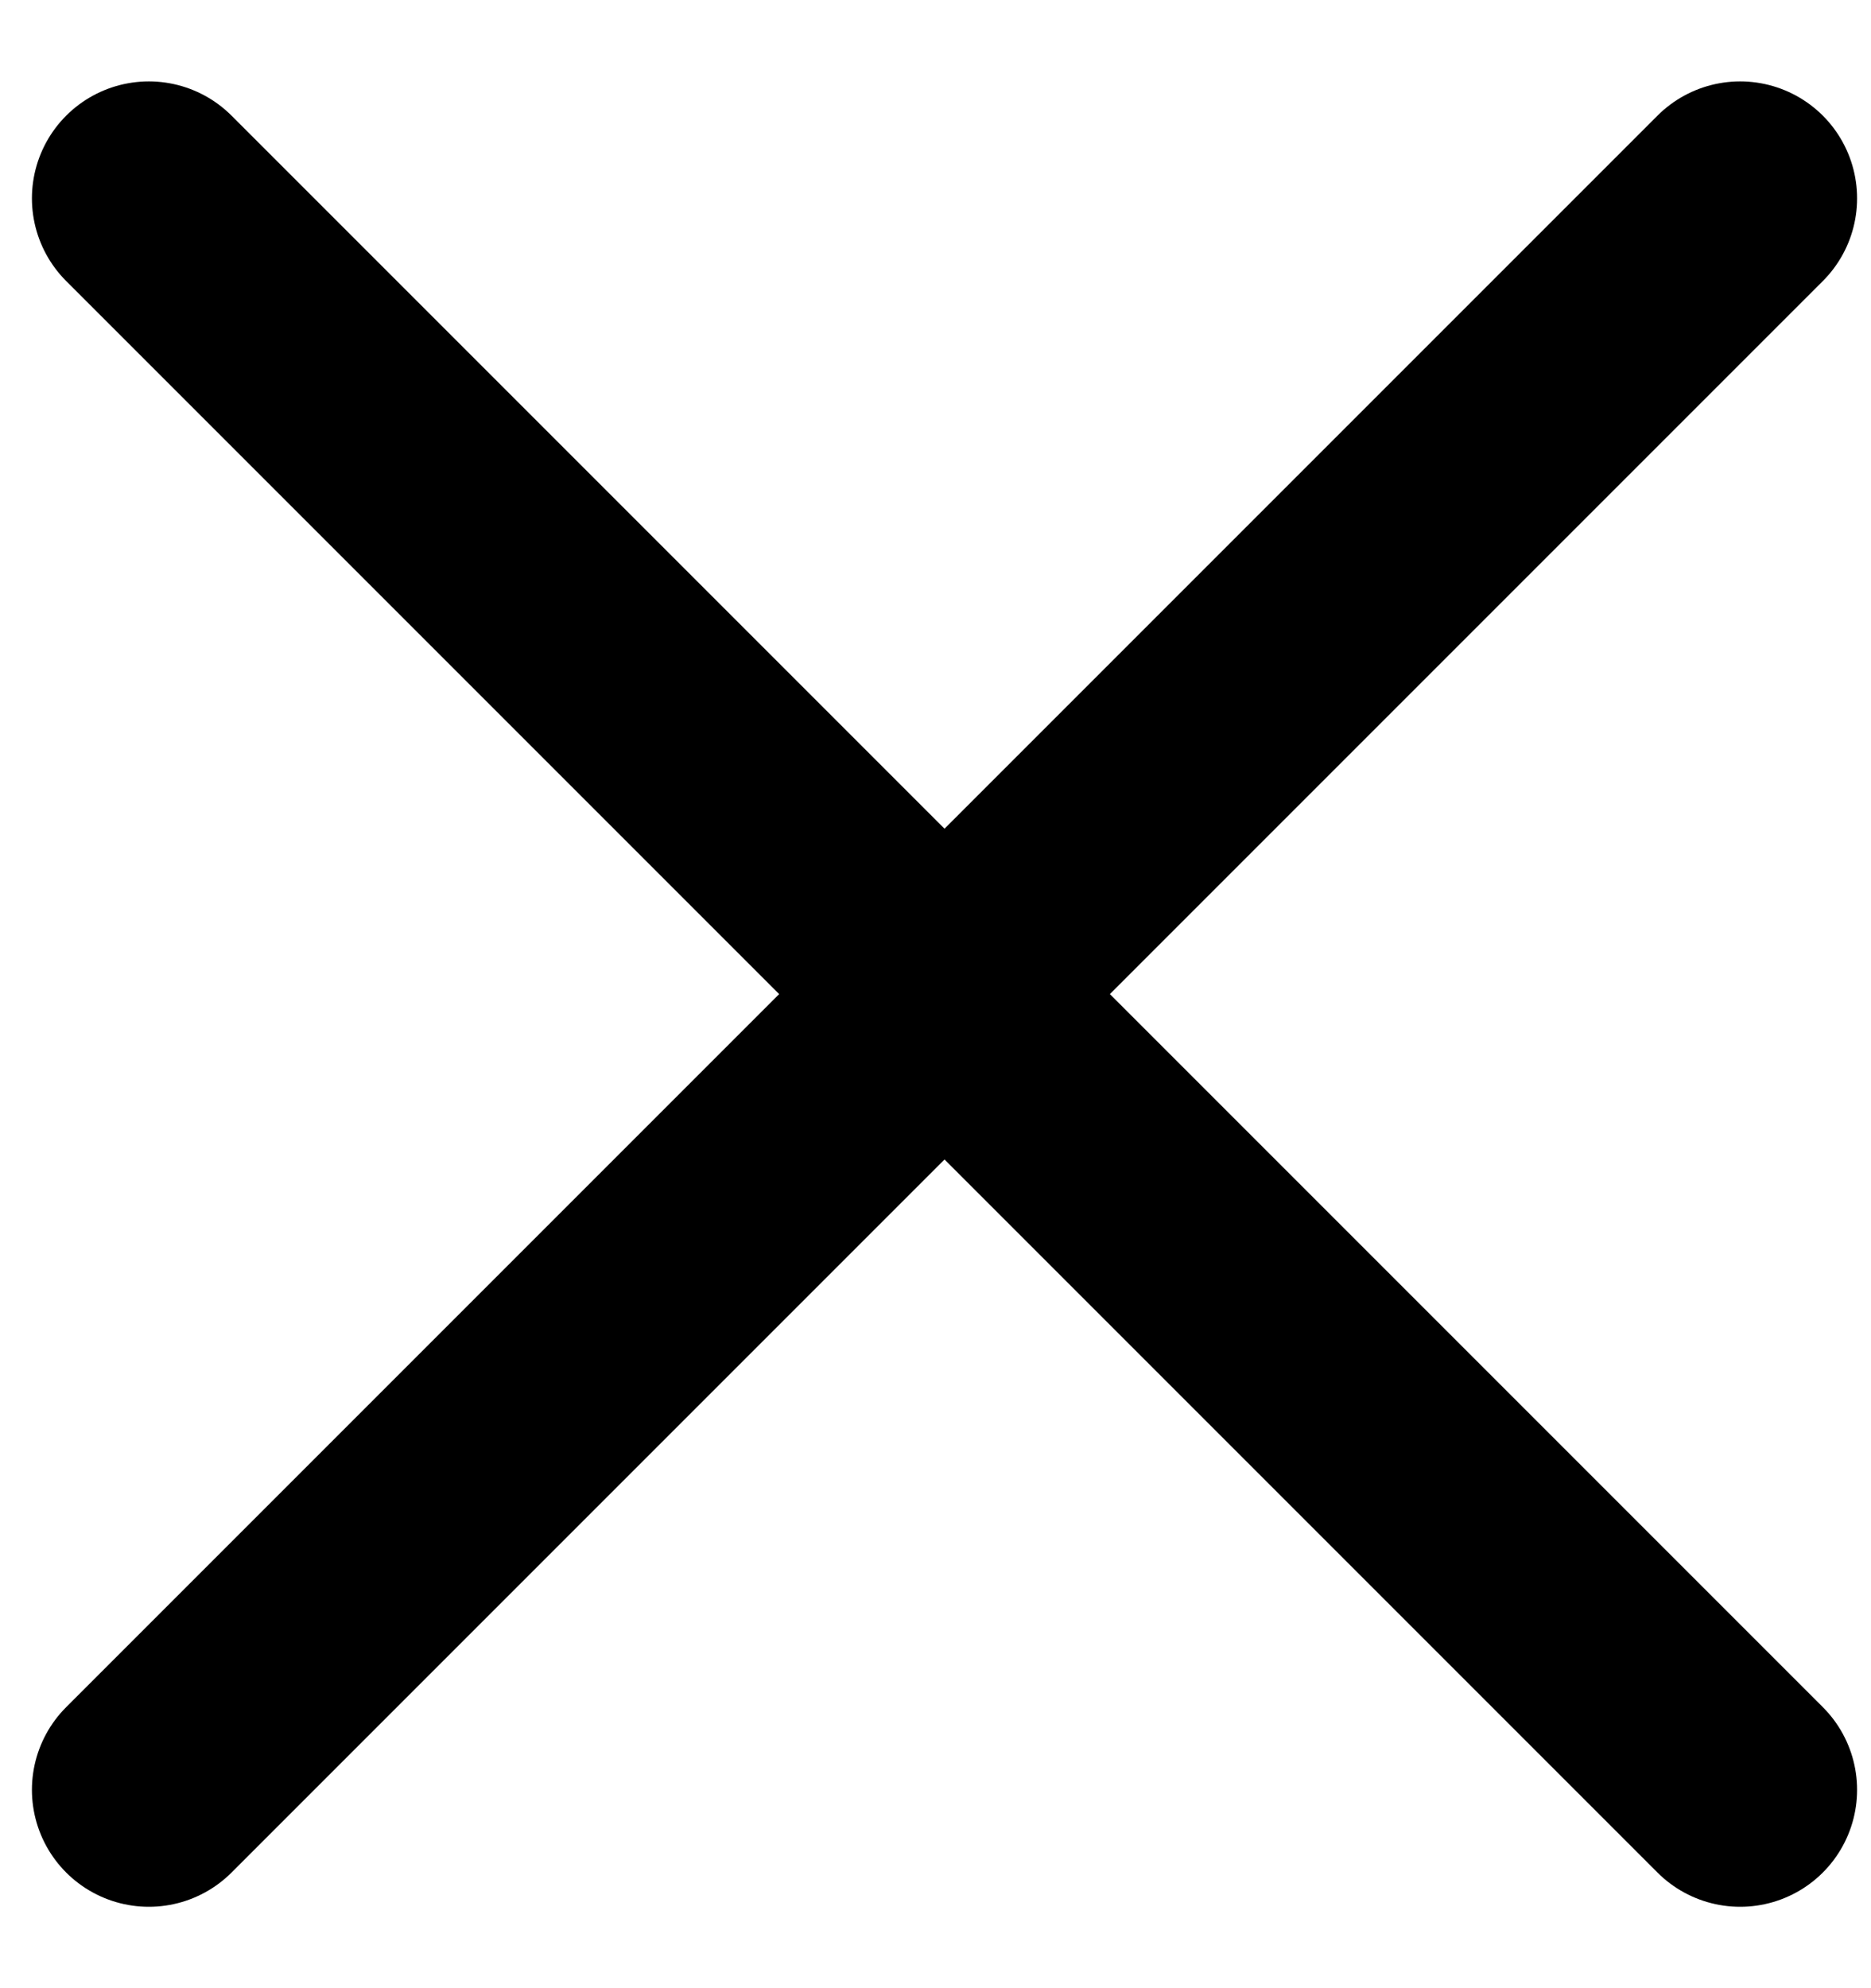
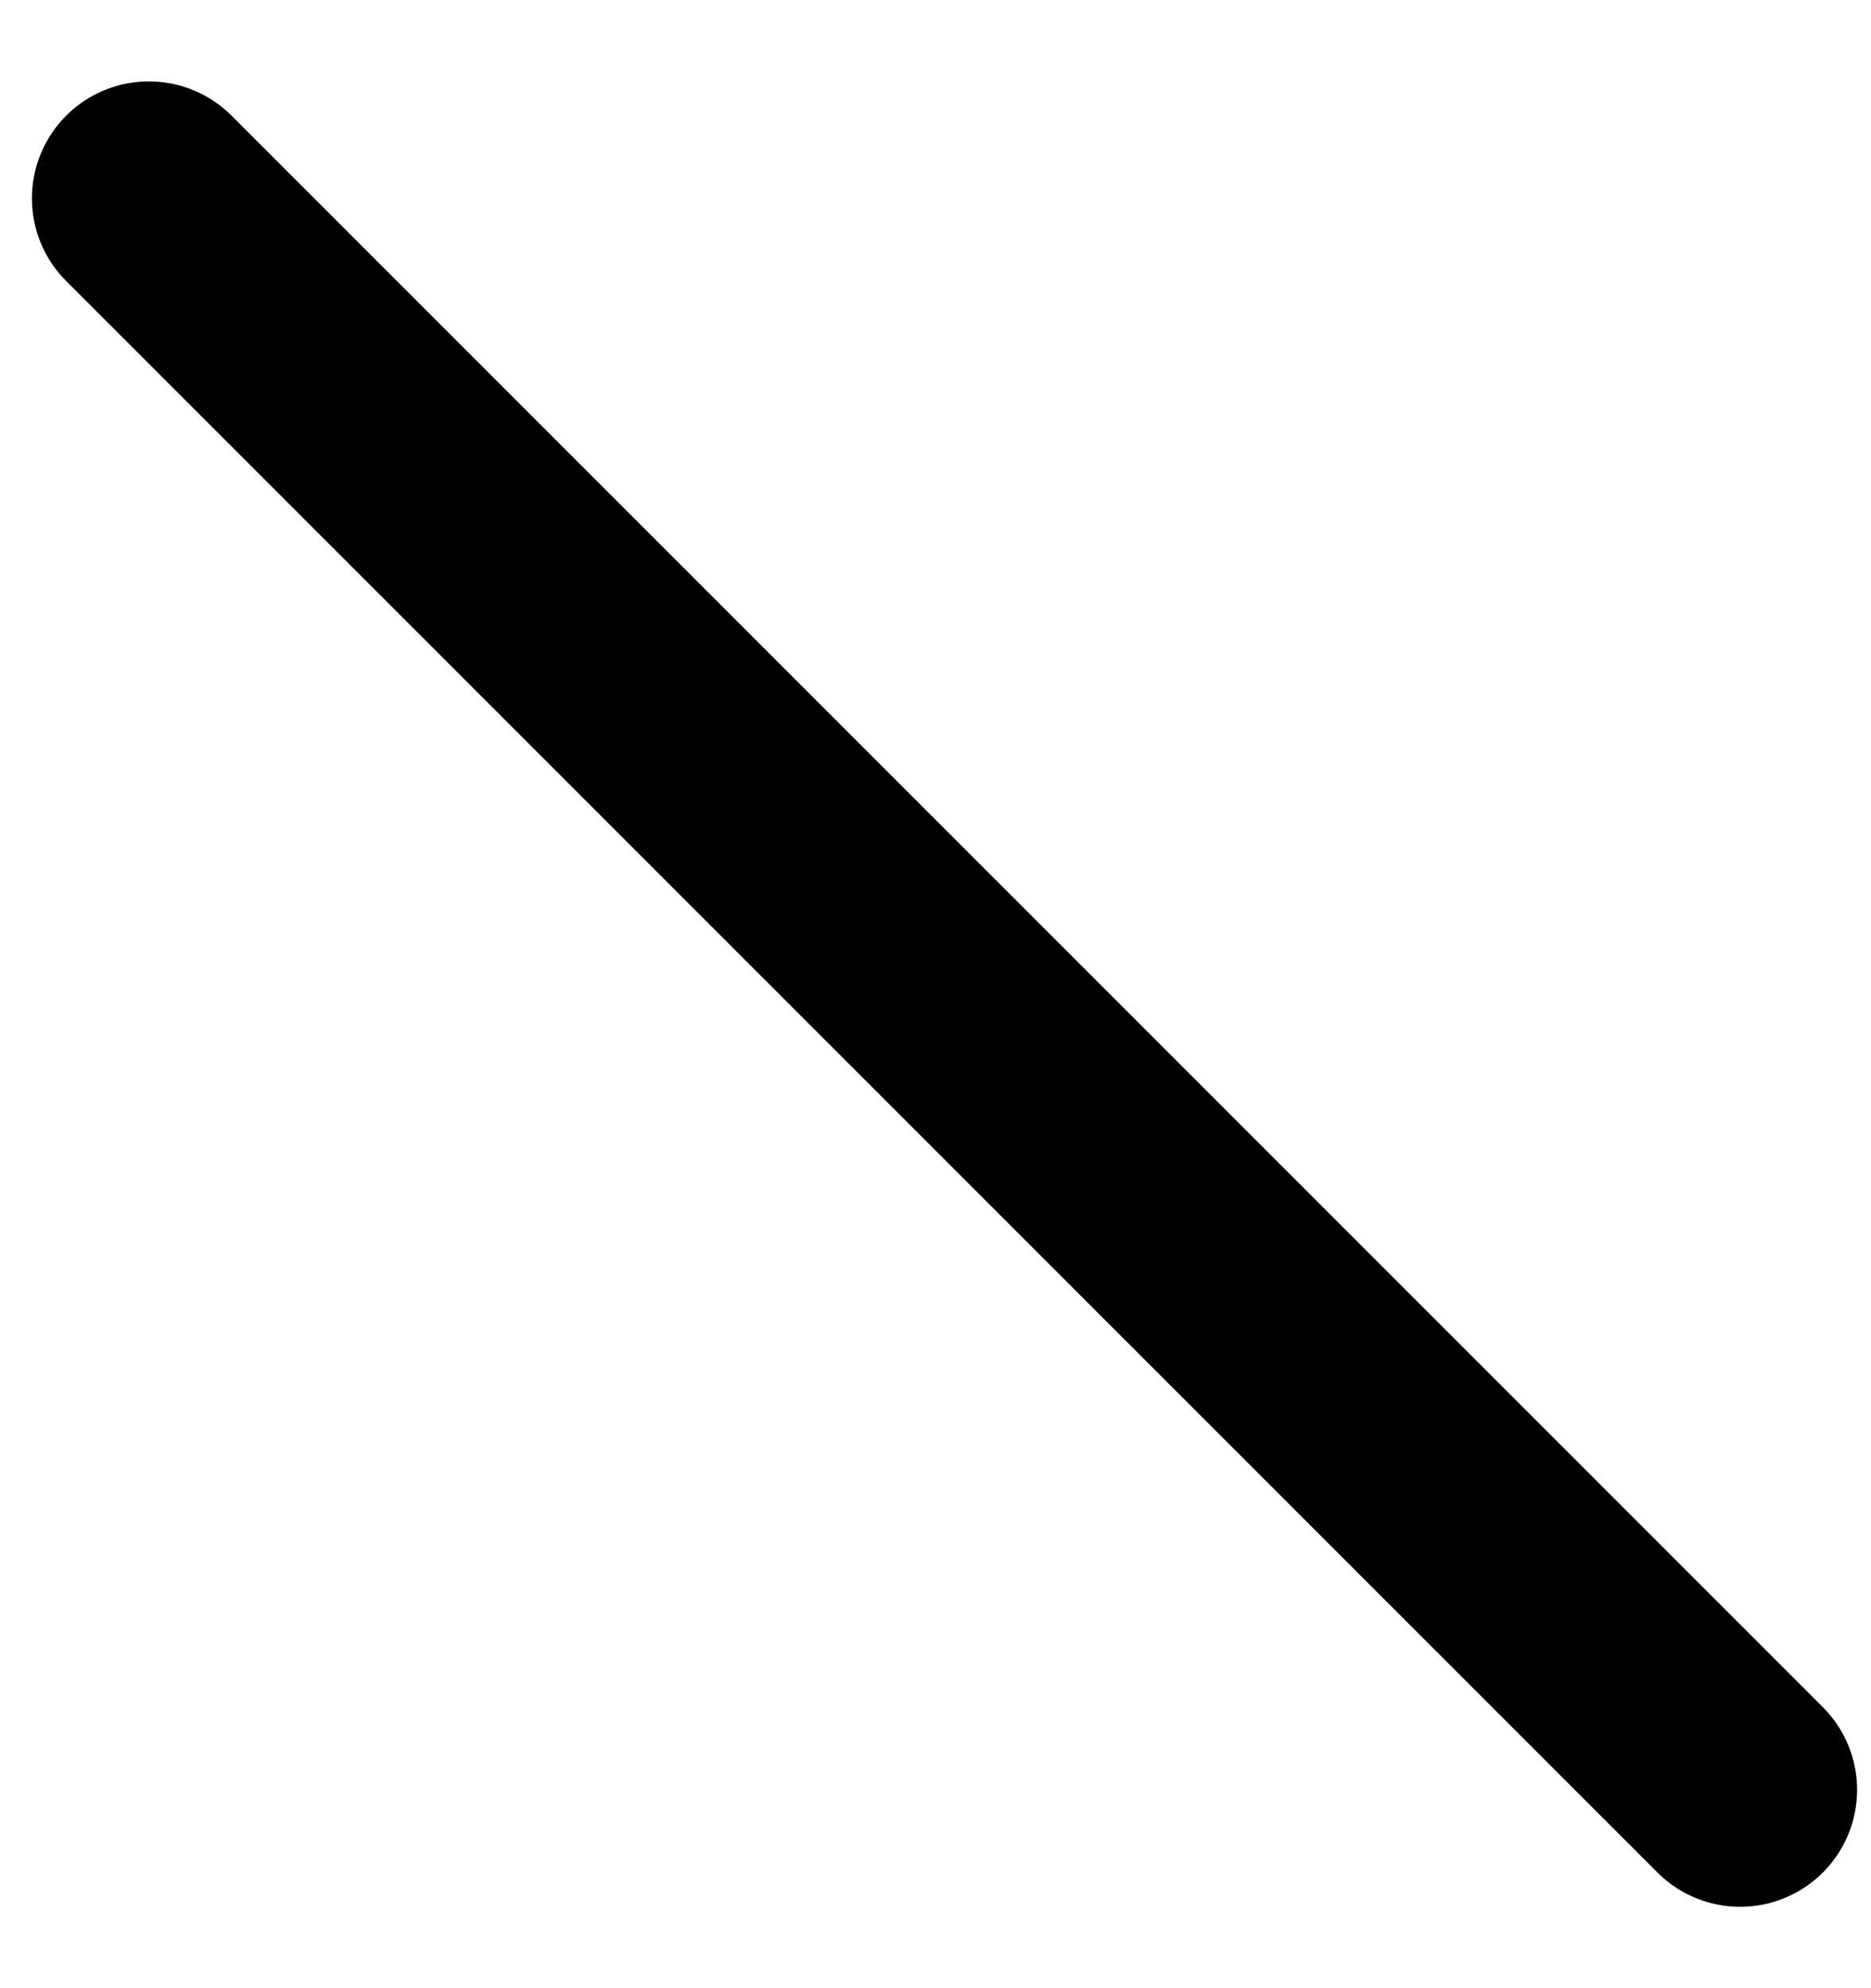
<svg xmlns="http://www.w3.org/2000/svg" width="16" height="17" viewBox="0 0 16 17" fill="none">
  <g id="Group 2571">
    <path id="Line 3" d="M1.273 1.696L14.881 15.304" stroke="black" stroke-width="2" stroke-linecap="round" />
-     <path id="Line 4" d="M1.273 15.304L14.881 1.696" stroke="black" stroke-width="2" stroke-linecap="round" />
  </g>
</svg>